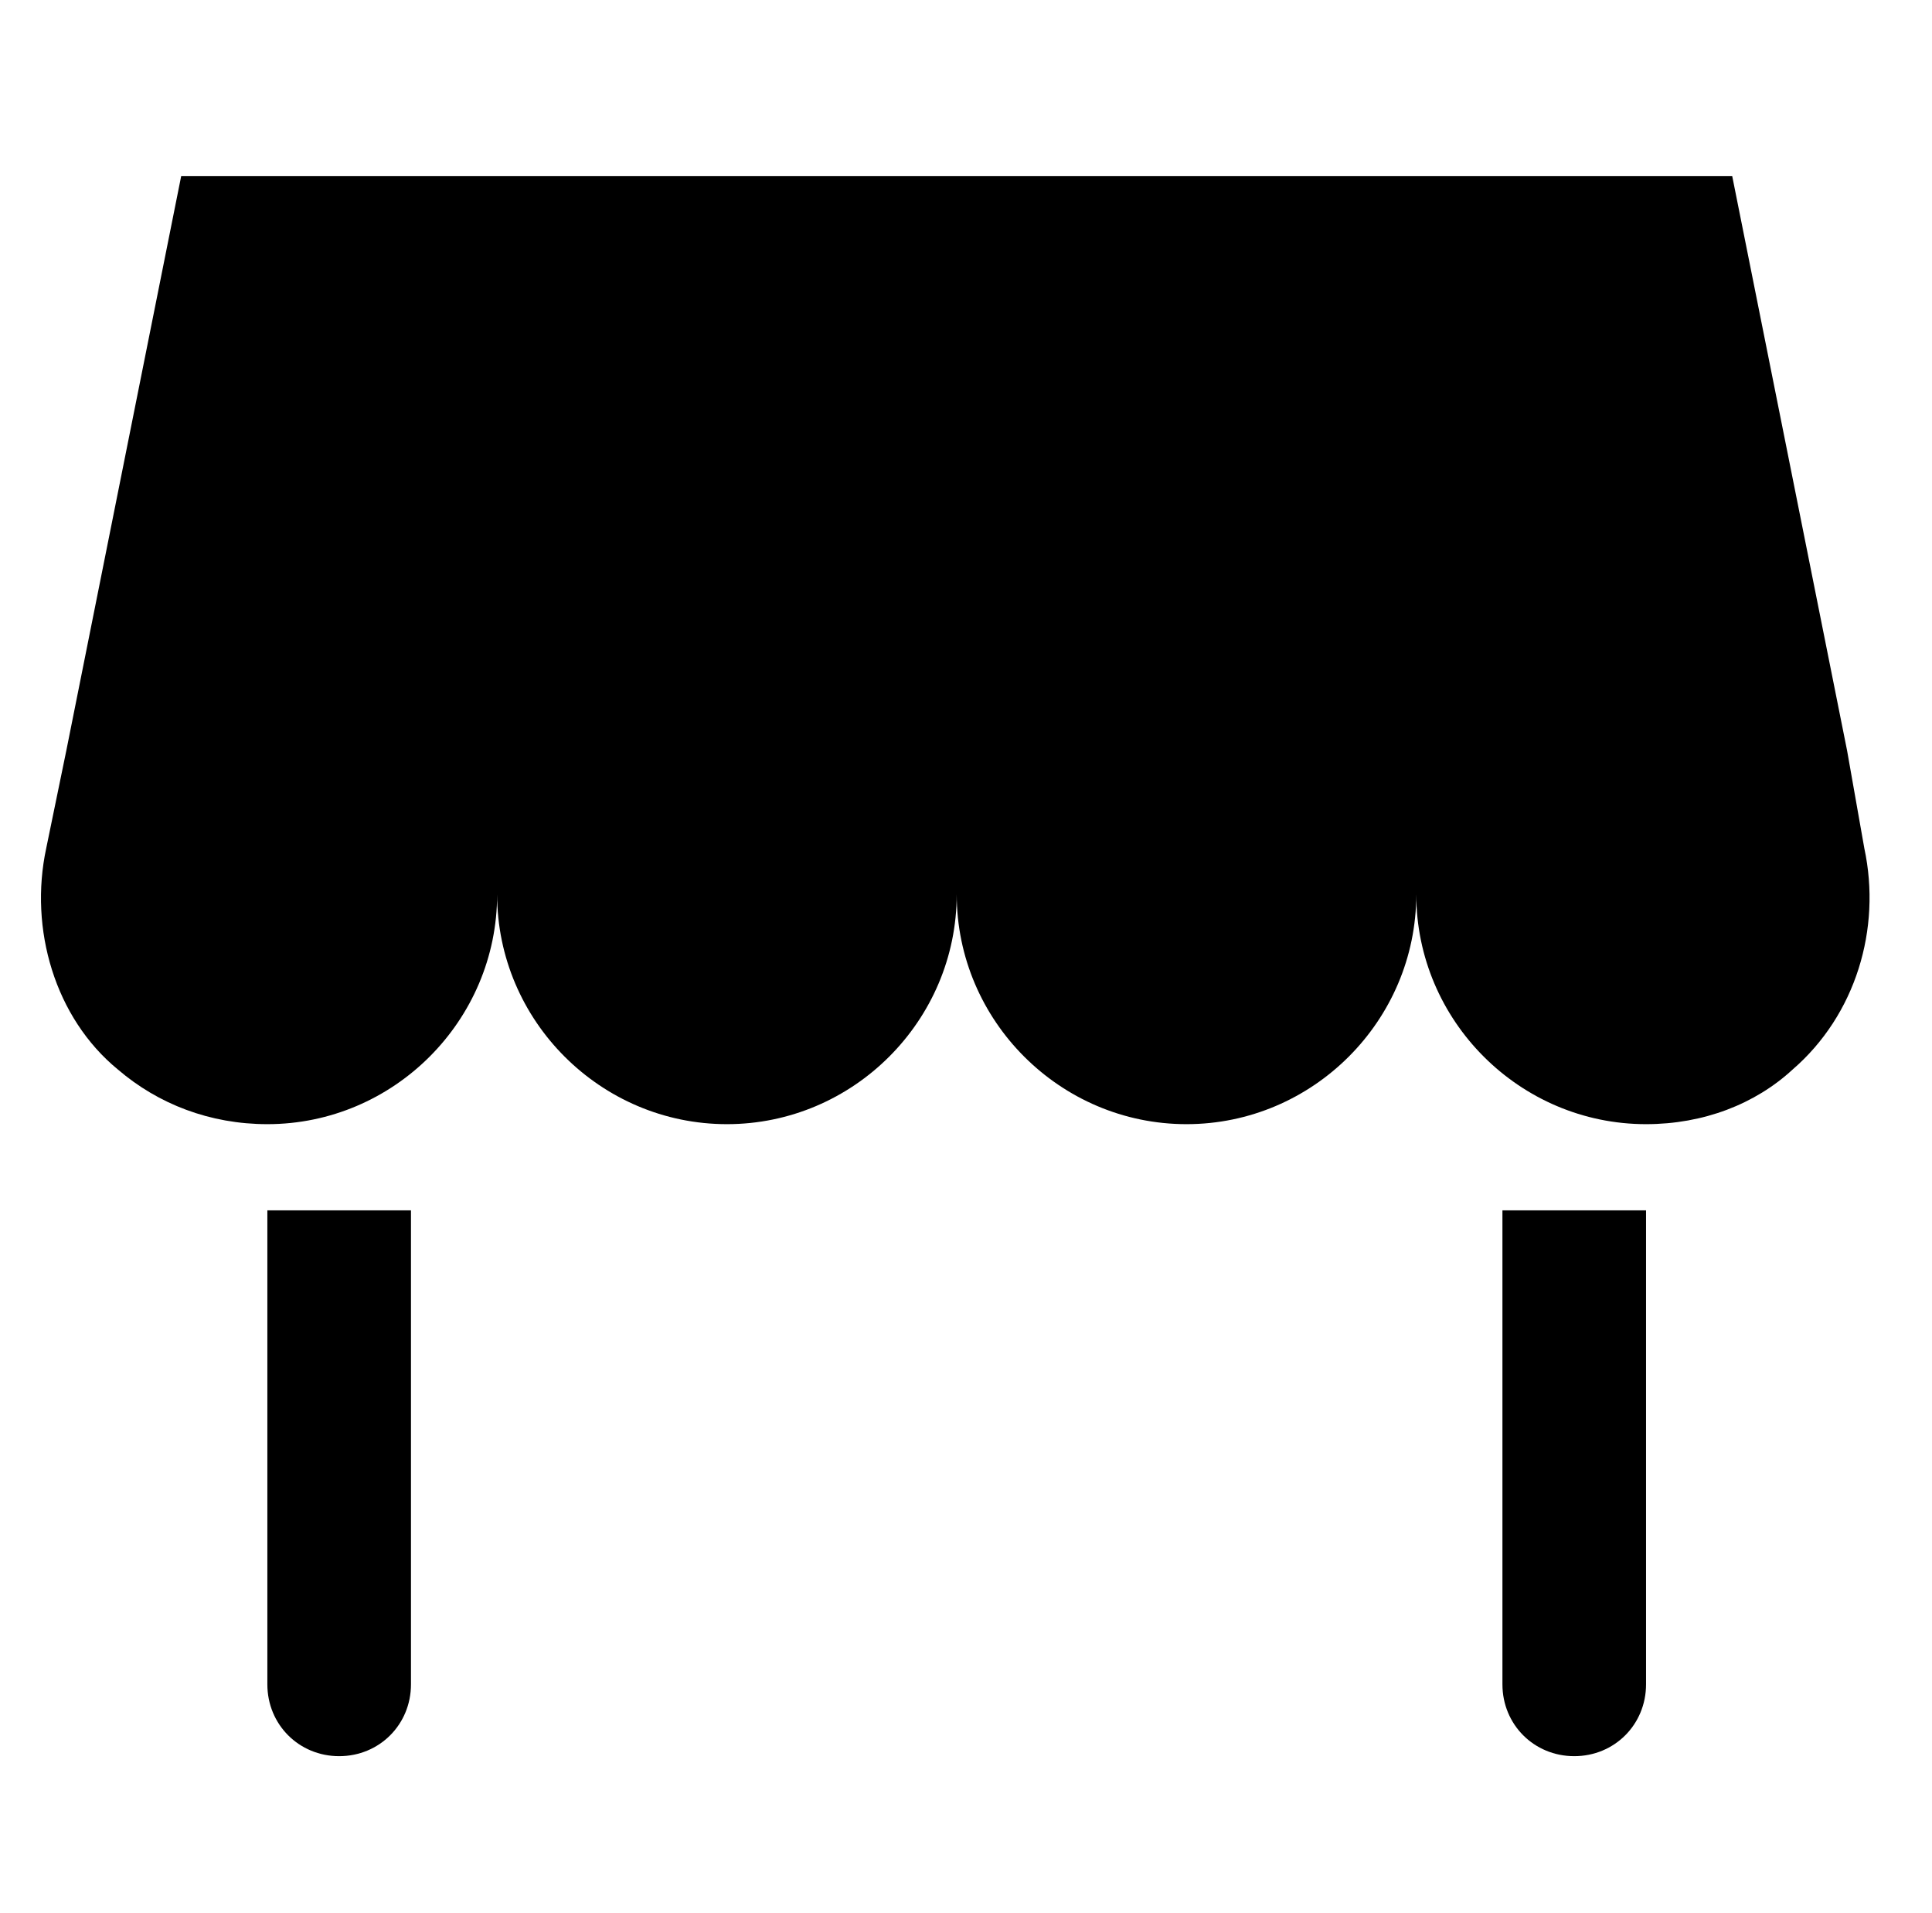
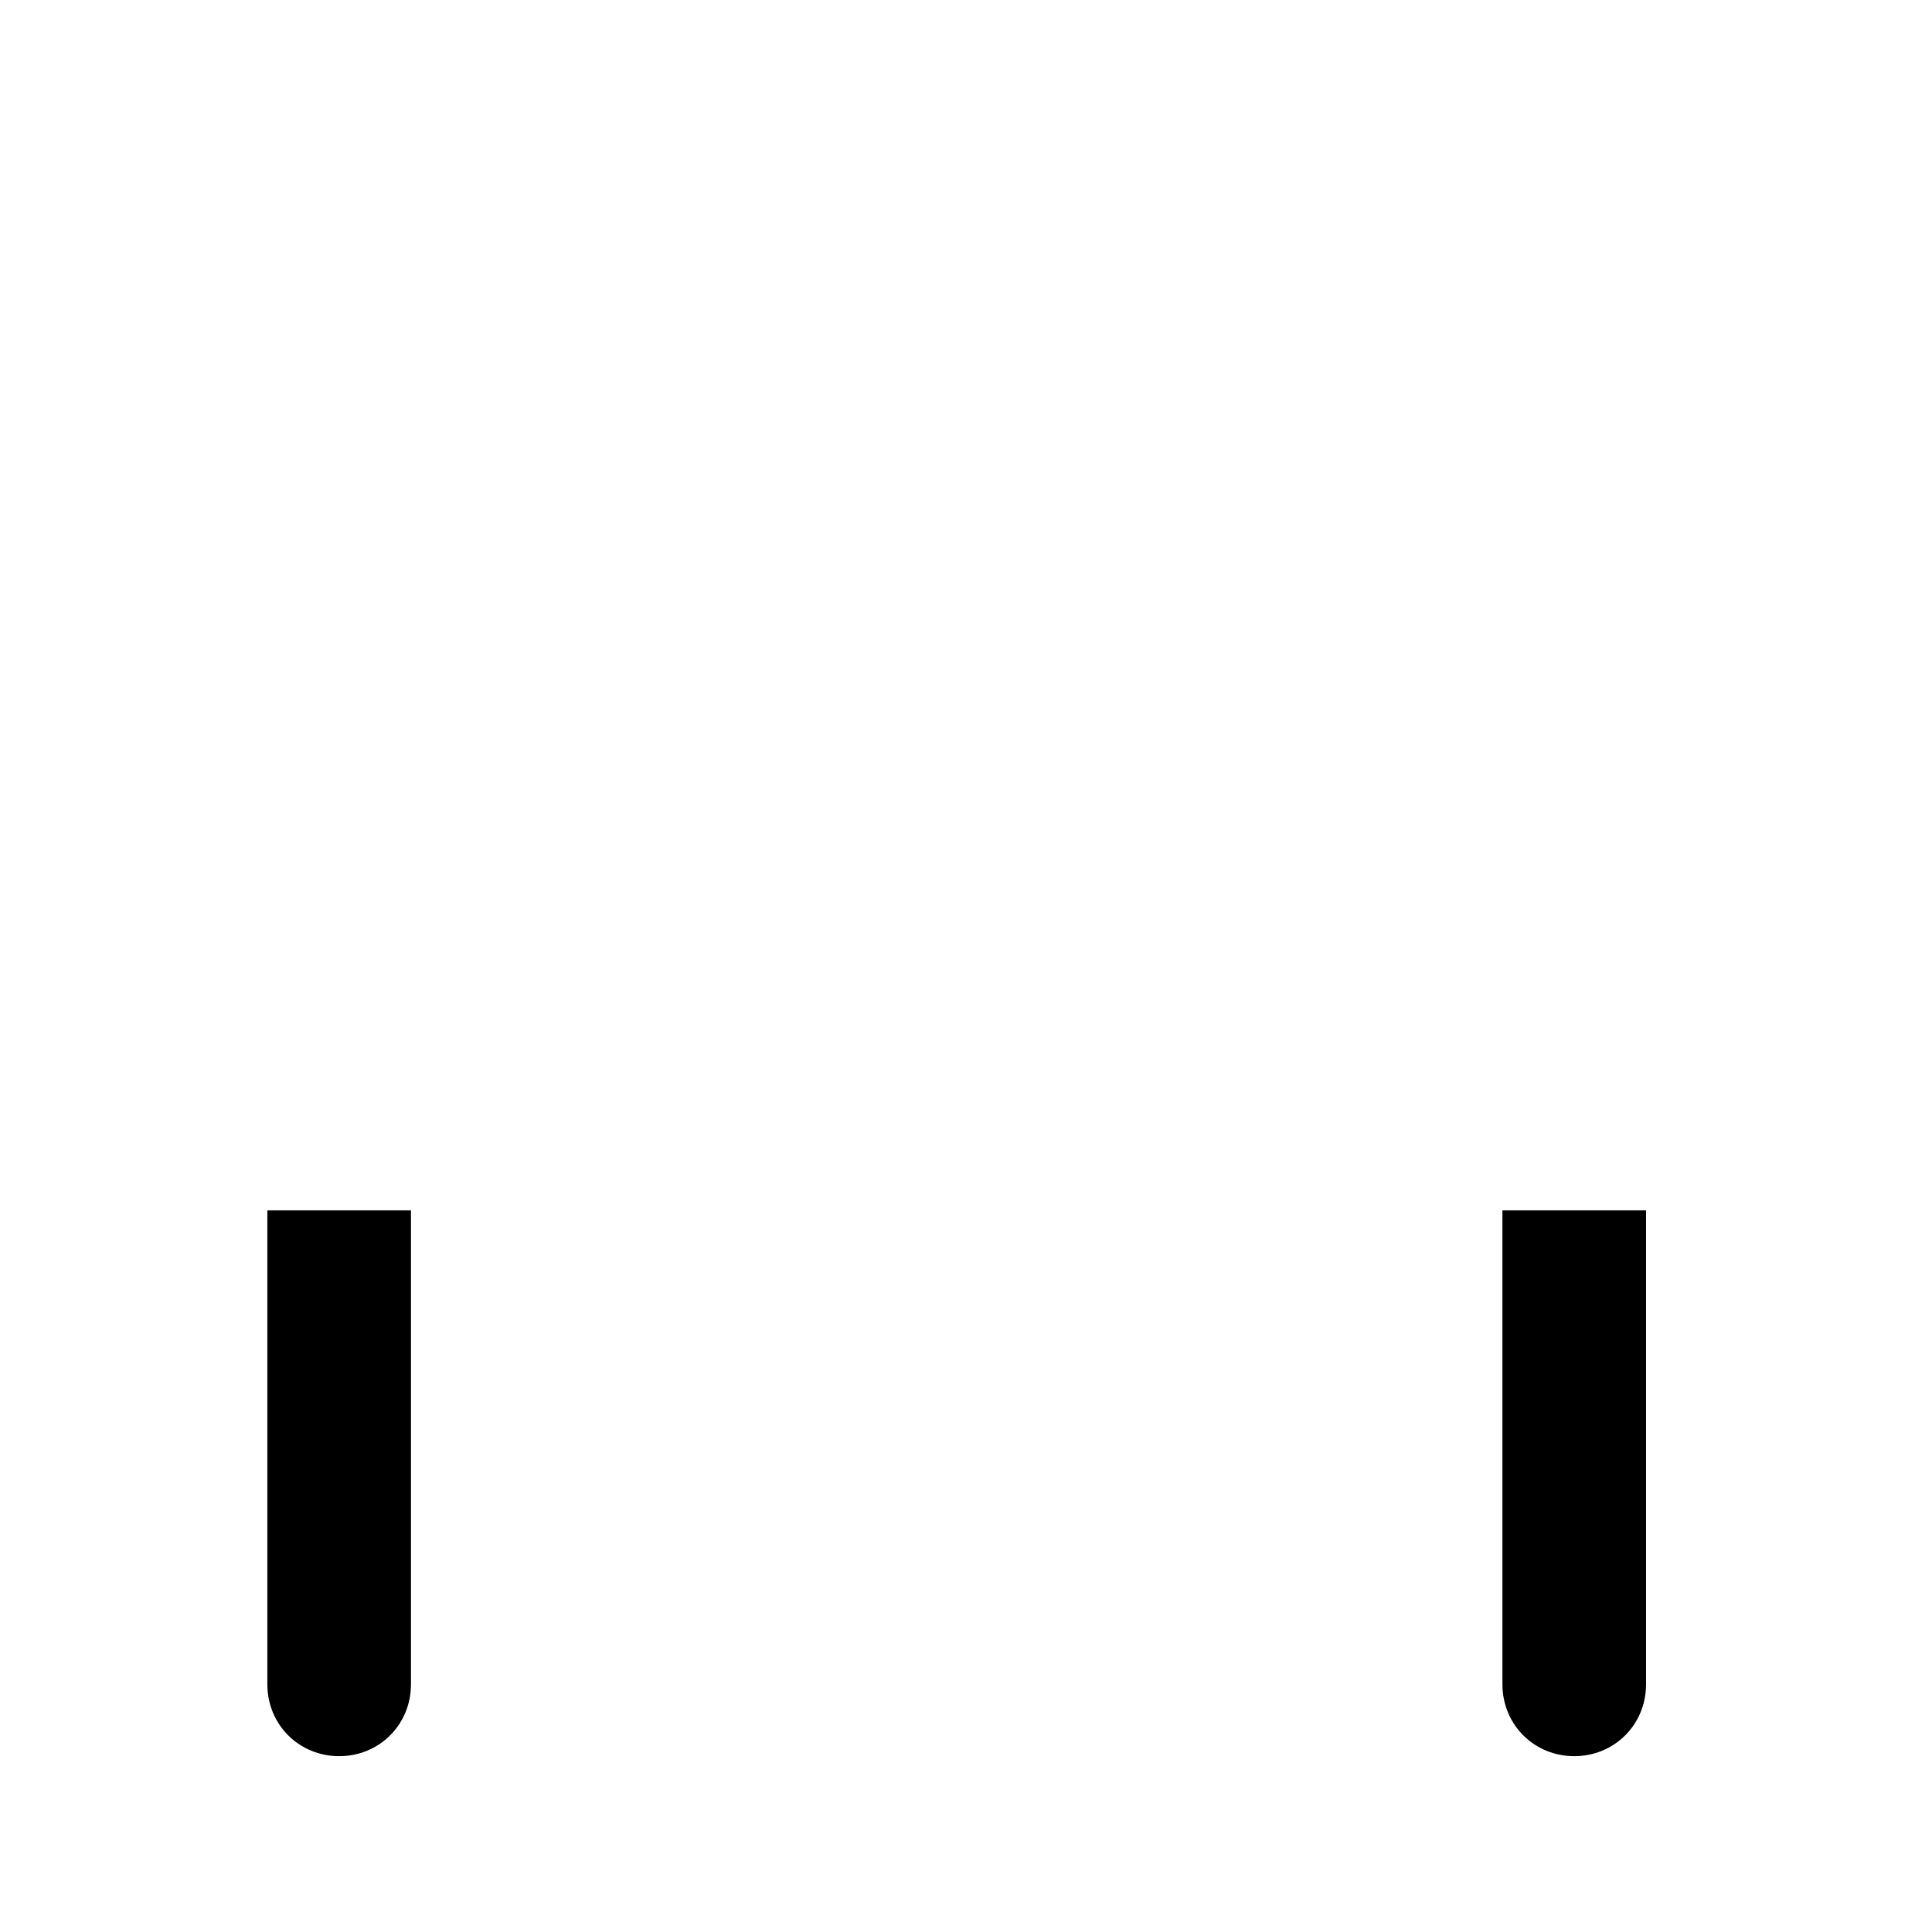
<svg xmlns="http://www.w3.org/2000/svg" xmlns:ns1="http://www.serif.com/" width="100%" height="100%" viewBox="0 0 99 98" version="1.1" xml:space="preserve" style="fill-rule:evenodd;clip-rule:evenodd;stroke-linejoin:round;stroke-miterlimit:2;">
  <rect id="Plan-de-travail1" ns1:id="Plan de travail1" x="0" y="0" width="99" height="98.979" style="fill:none;" />
  <g>
    <path d="M13.7,86.295c0,2.061 1.619,3.68 3.679,3.68c2.061,0 3.68,-1.619 3.68,-3.68l0,-24.285l-7.359,0l0,24.285Z" style="fill-rule:nonzero;" />
    <path d="M76.988,86.295c0,2.061 1.619,3.68 3.68,3.68c2.06,0 3.679,-1.619 3.679,-3.68l0,-24.285l-7.359,0l0,24.285Z" style="fill-rule:nonzero;" />
-     <path d="M13.7,57.595c6.476,0 11.774,-5.299 11.774,-11.775c0,6.476 5.299,11.775 11.775,11.775c6.476,0 11.775,-5.299 11.775,-11.775c0,6.476 5.298,11.775 11.774,11.775c6.476,0 11.775,-5.299 11.775,-11.775c0,6.476 5.298,11.775 11.774,11.775c2.944,0 5.593,-1.03 7.507,-2.796c3.238,-2.797 4.562,-7.212 3.679,-11.333l-0.883,-5.005l-5.887,-29.436l-79.479,0l-5.887,29.436l-1.03,5.005c-0.883,4.121 0.441,8.683 3.679,11.333c2.061,1.766 4.71,2.796 7.654,2.796Z" style="fill-rule:nonzero;" />
  </g>
</svg>